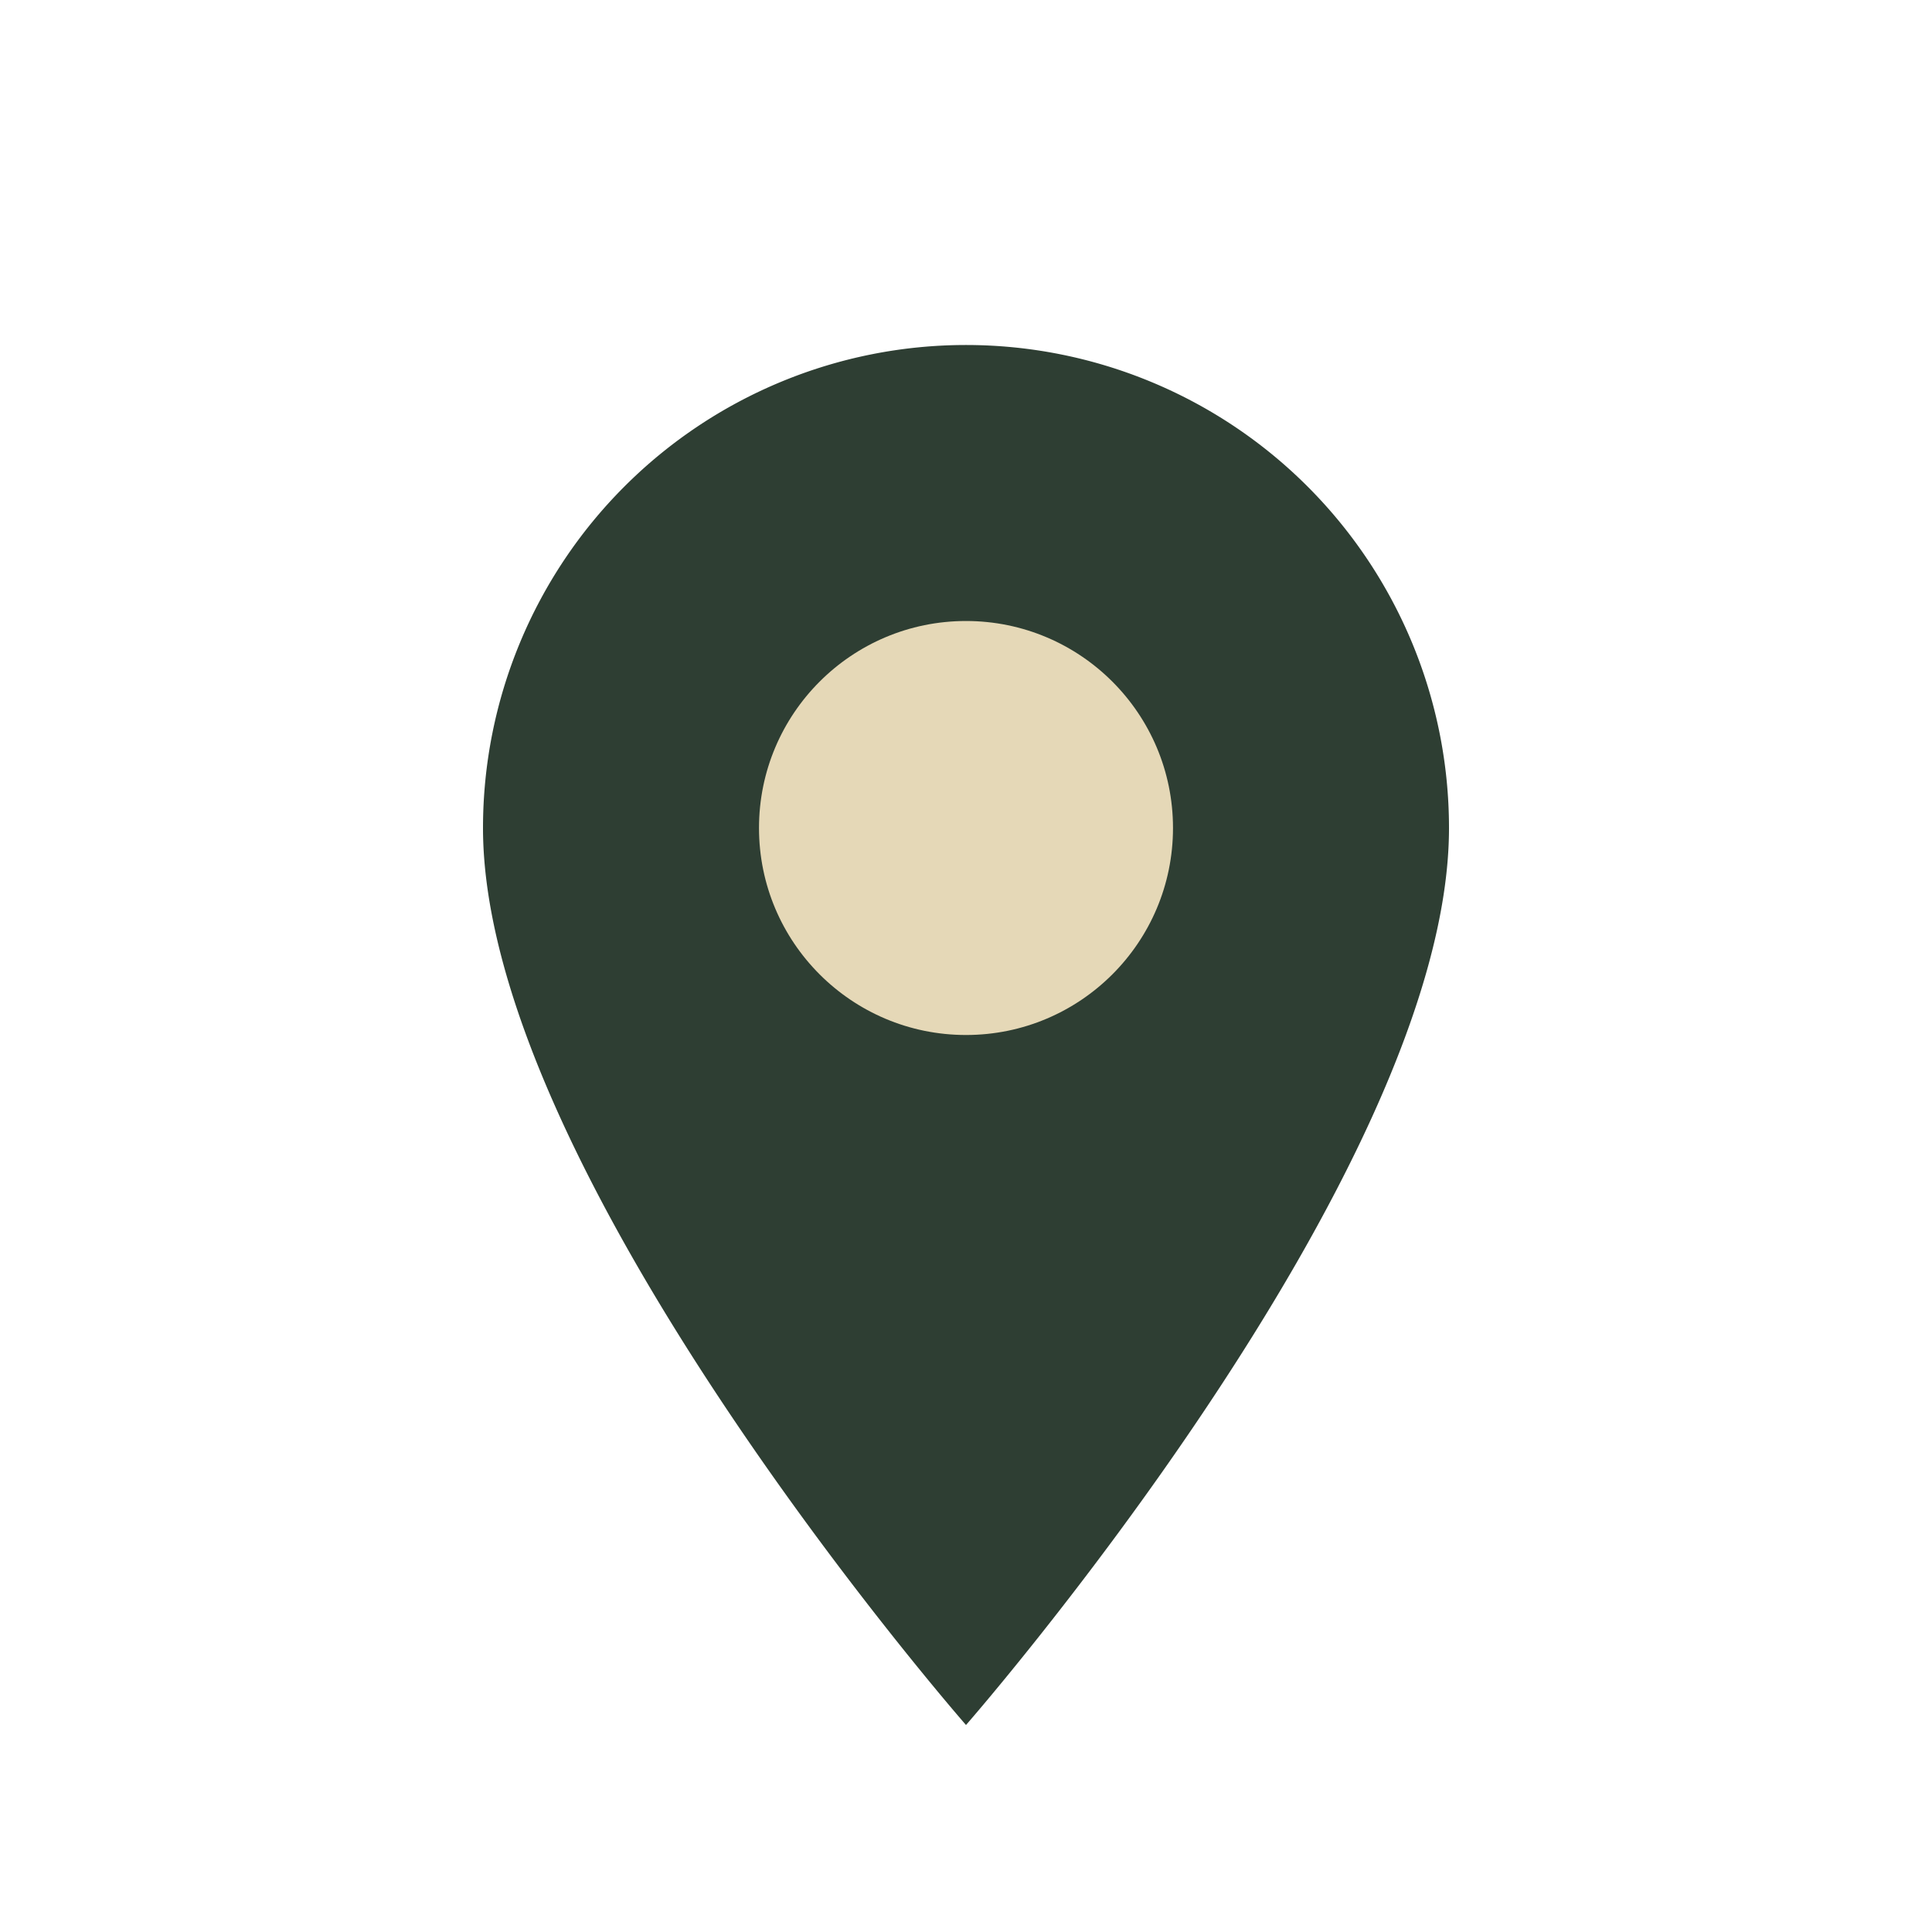
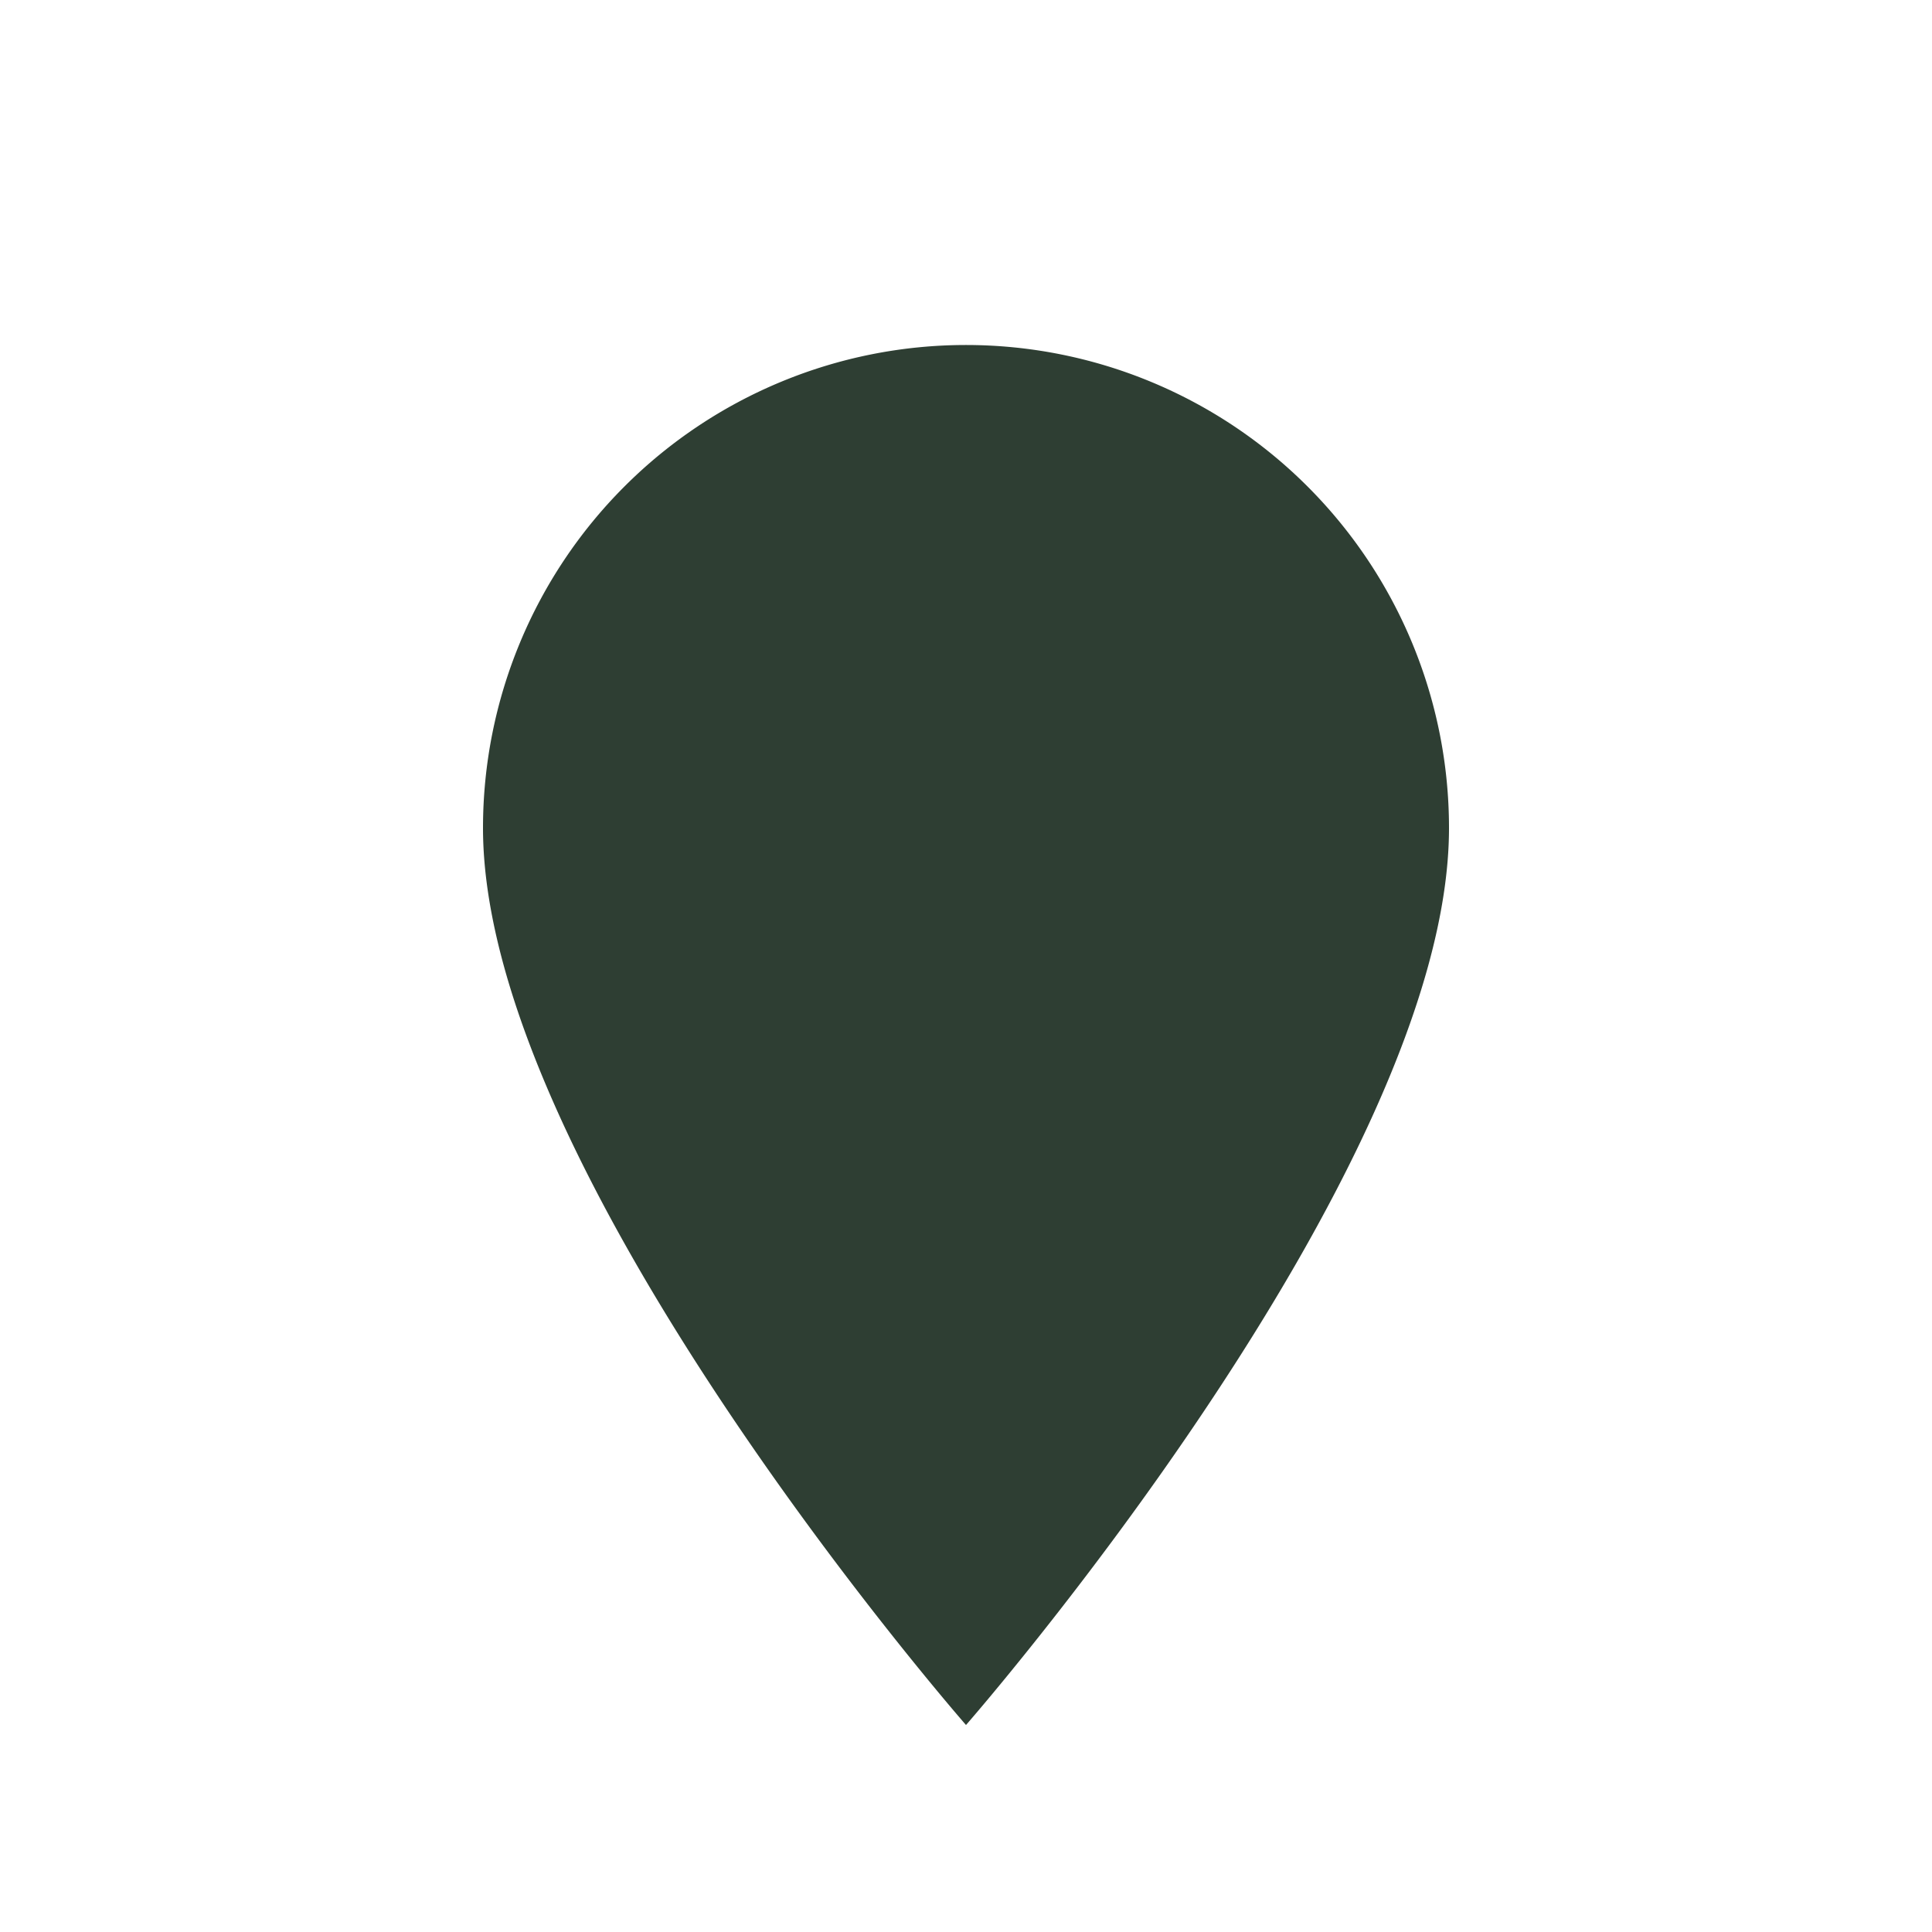
<svg xmlns="http://www.w3.org/2000/svg" width="28" height="28" viewBox="0 0 28 28">
  <path d="M14 25s7-8 7-13a7 7 0 1 0-14 0c0 5 7 13 7 13Z" fill="#2E3E33" />
-   <circle cx="14" cy="12" r="3" fill="#E5D8B7" />
</svg>